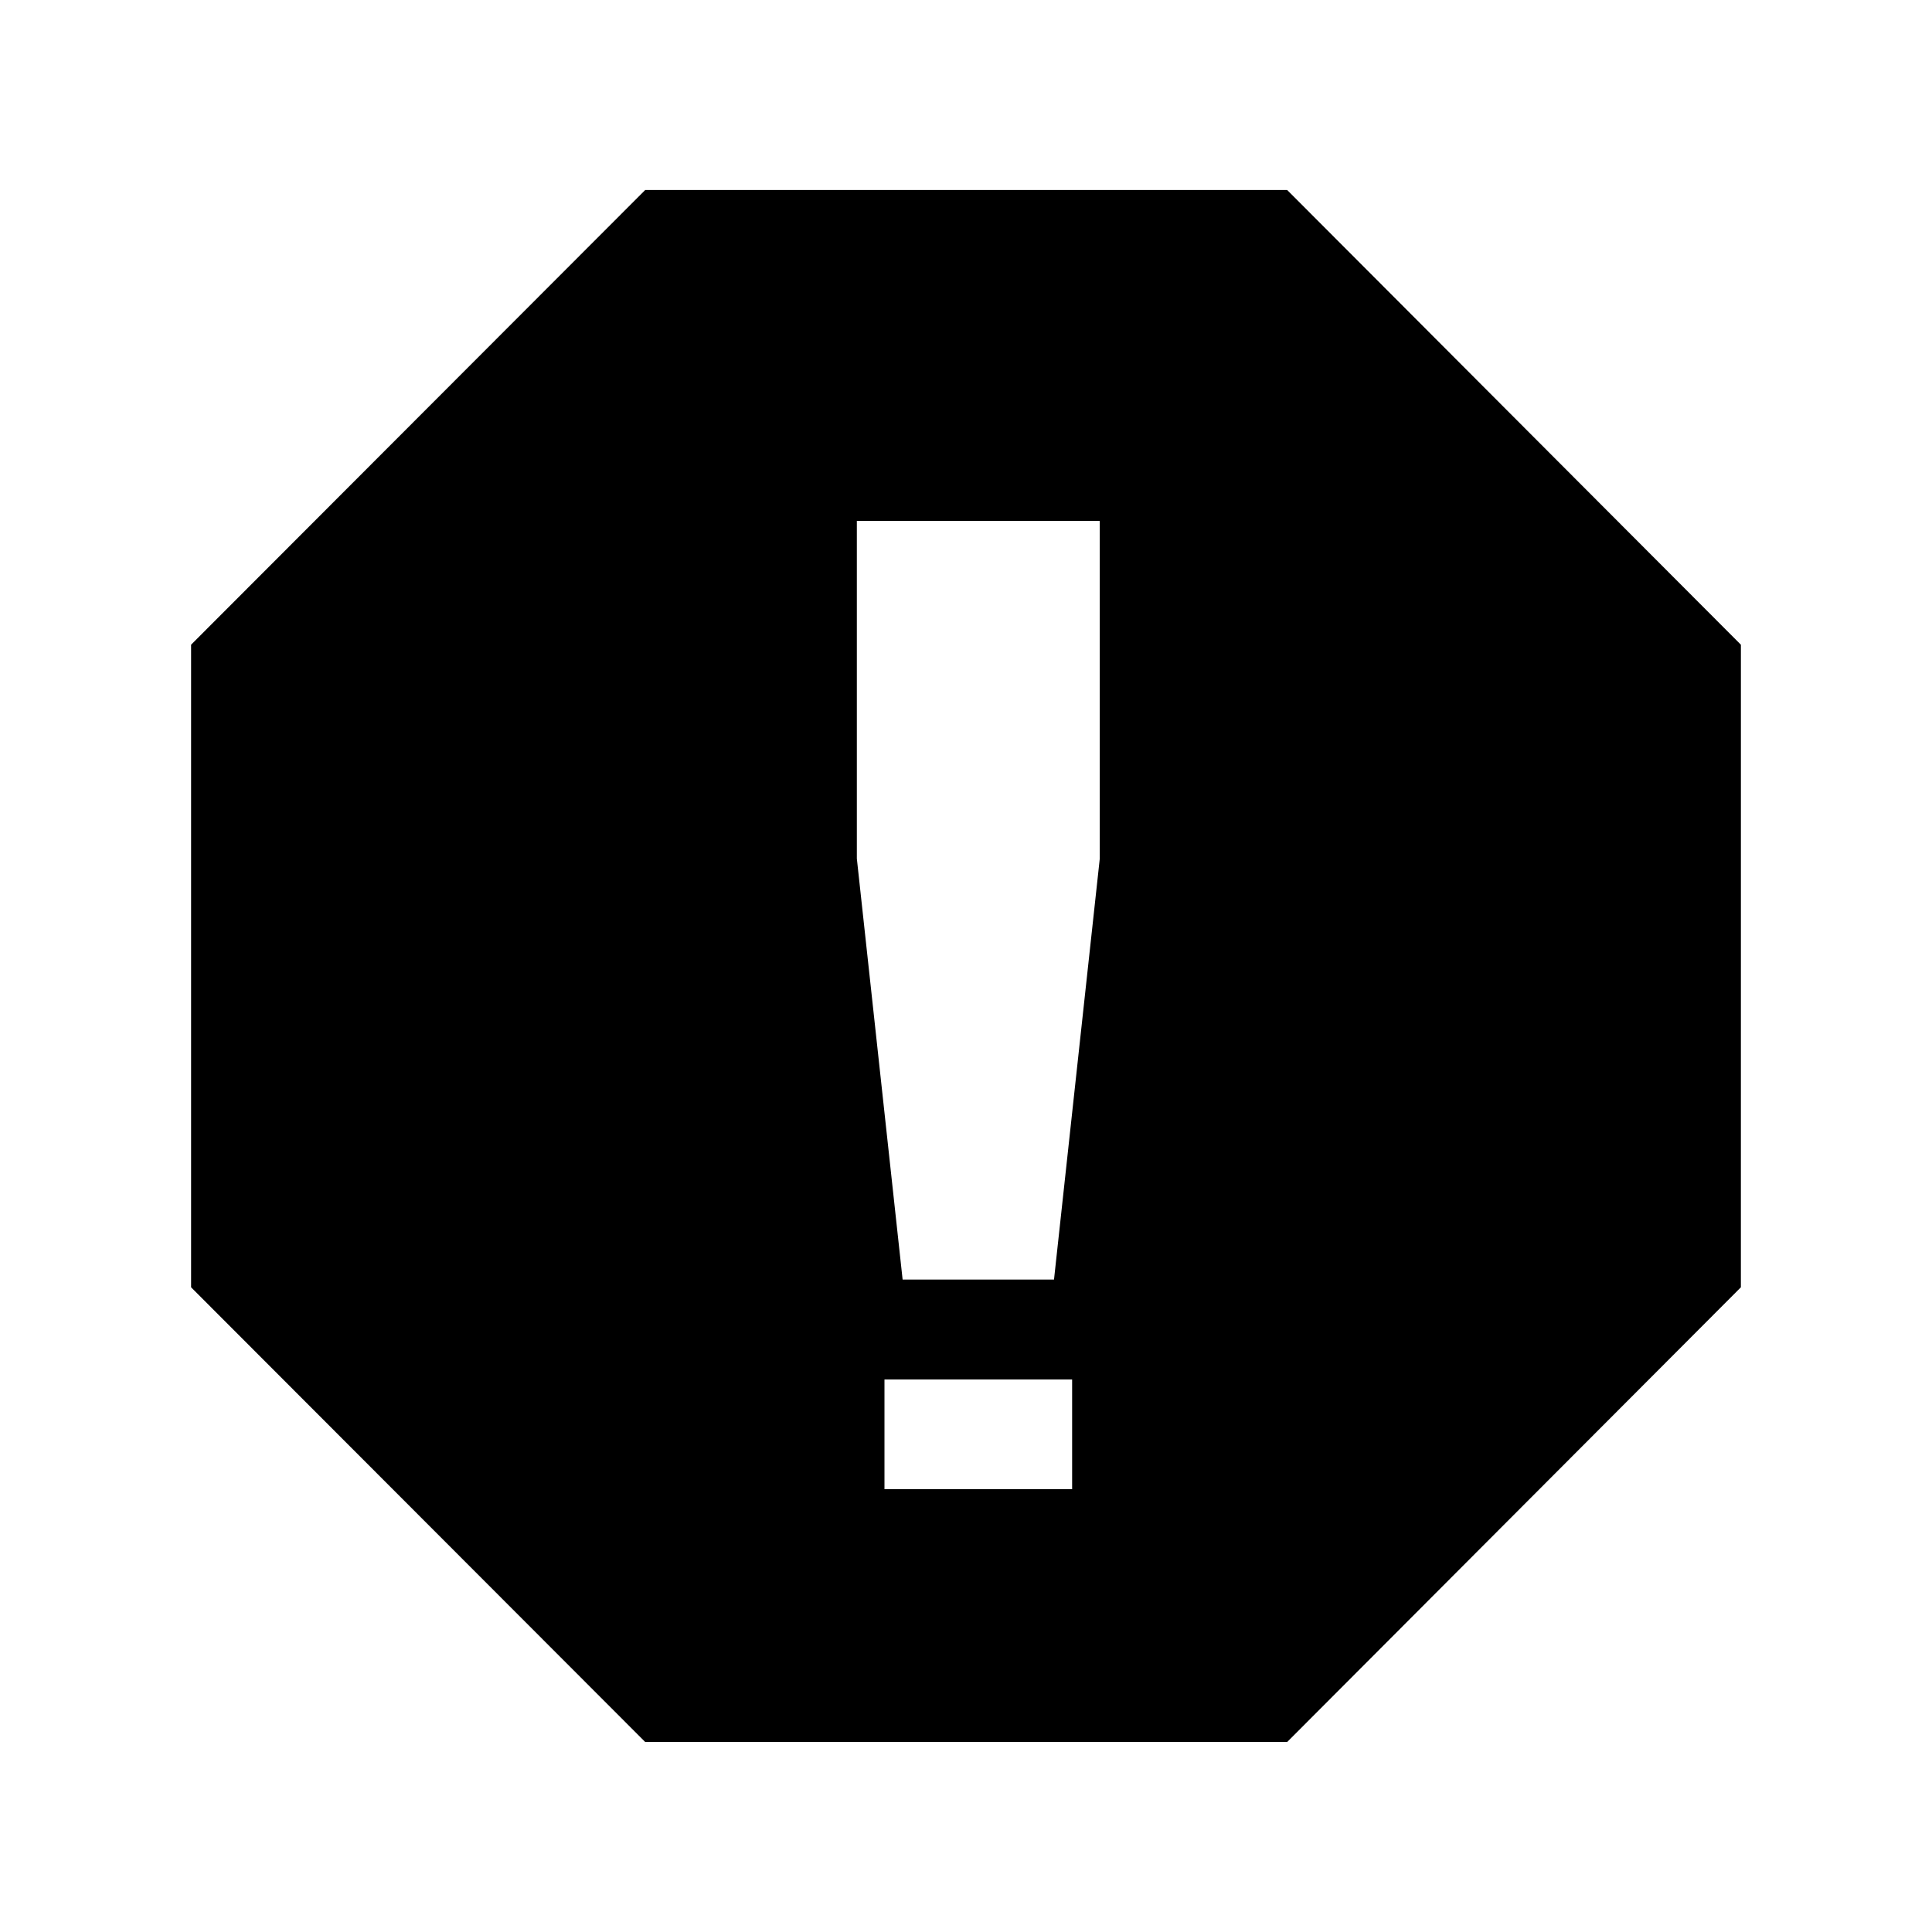
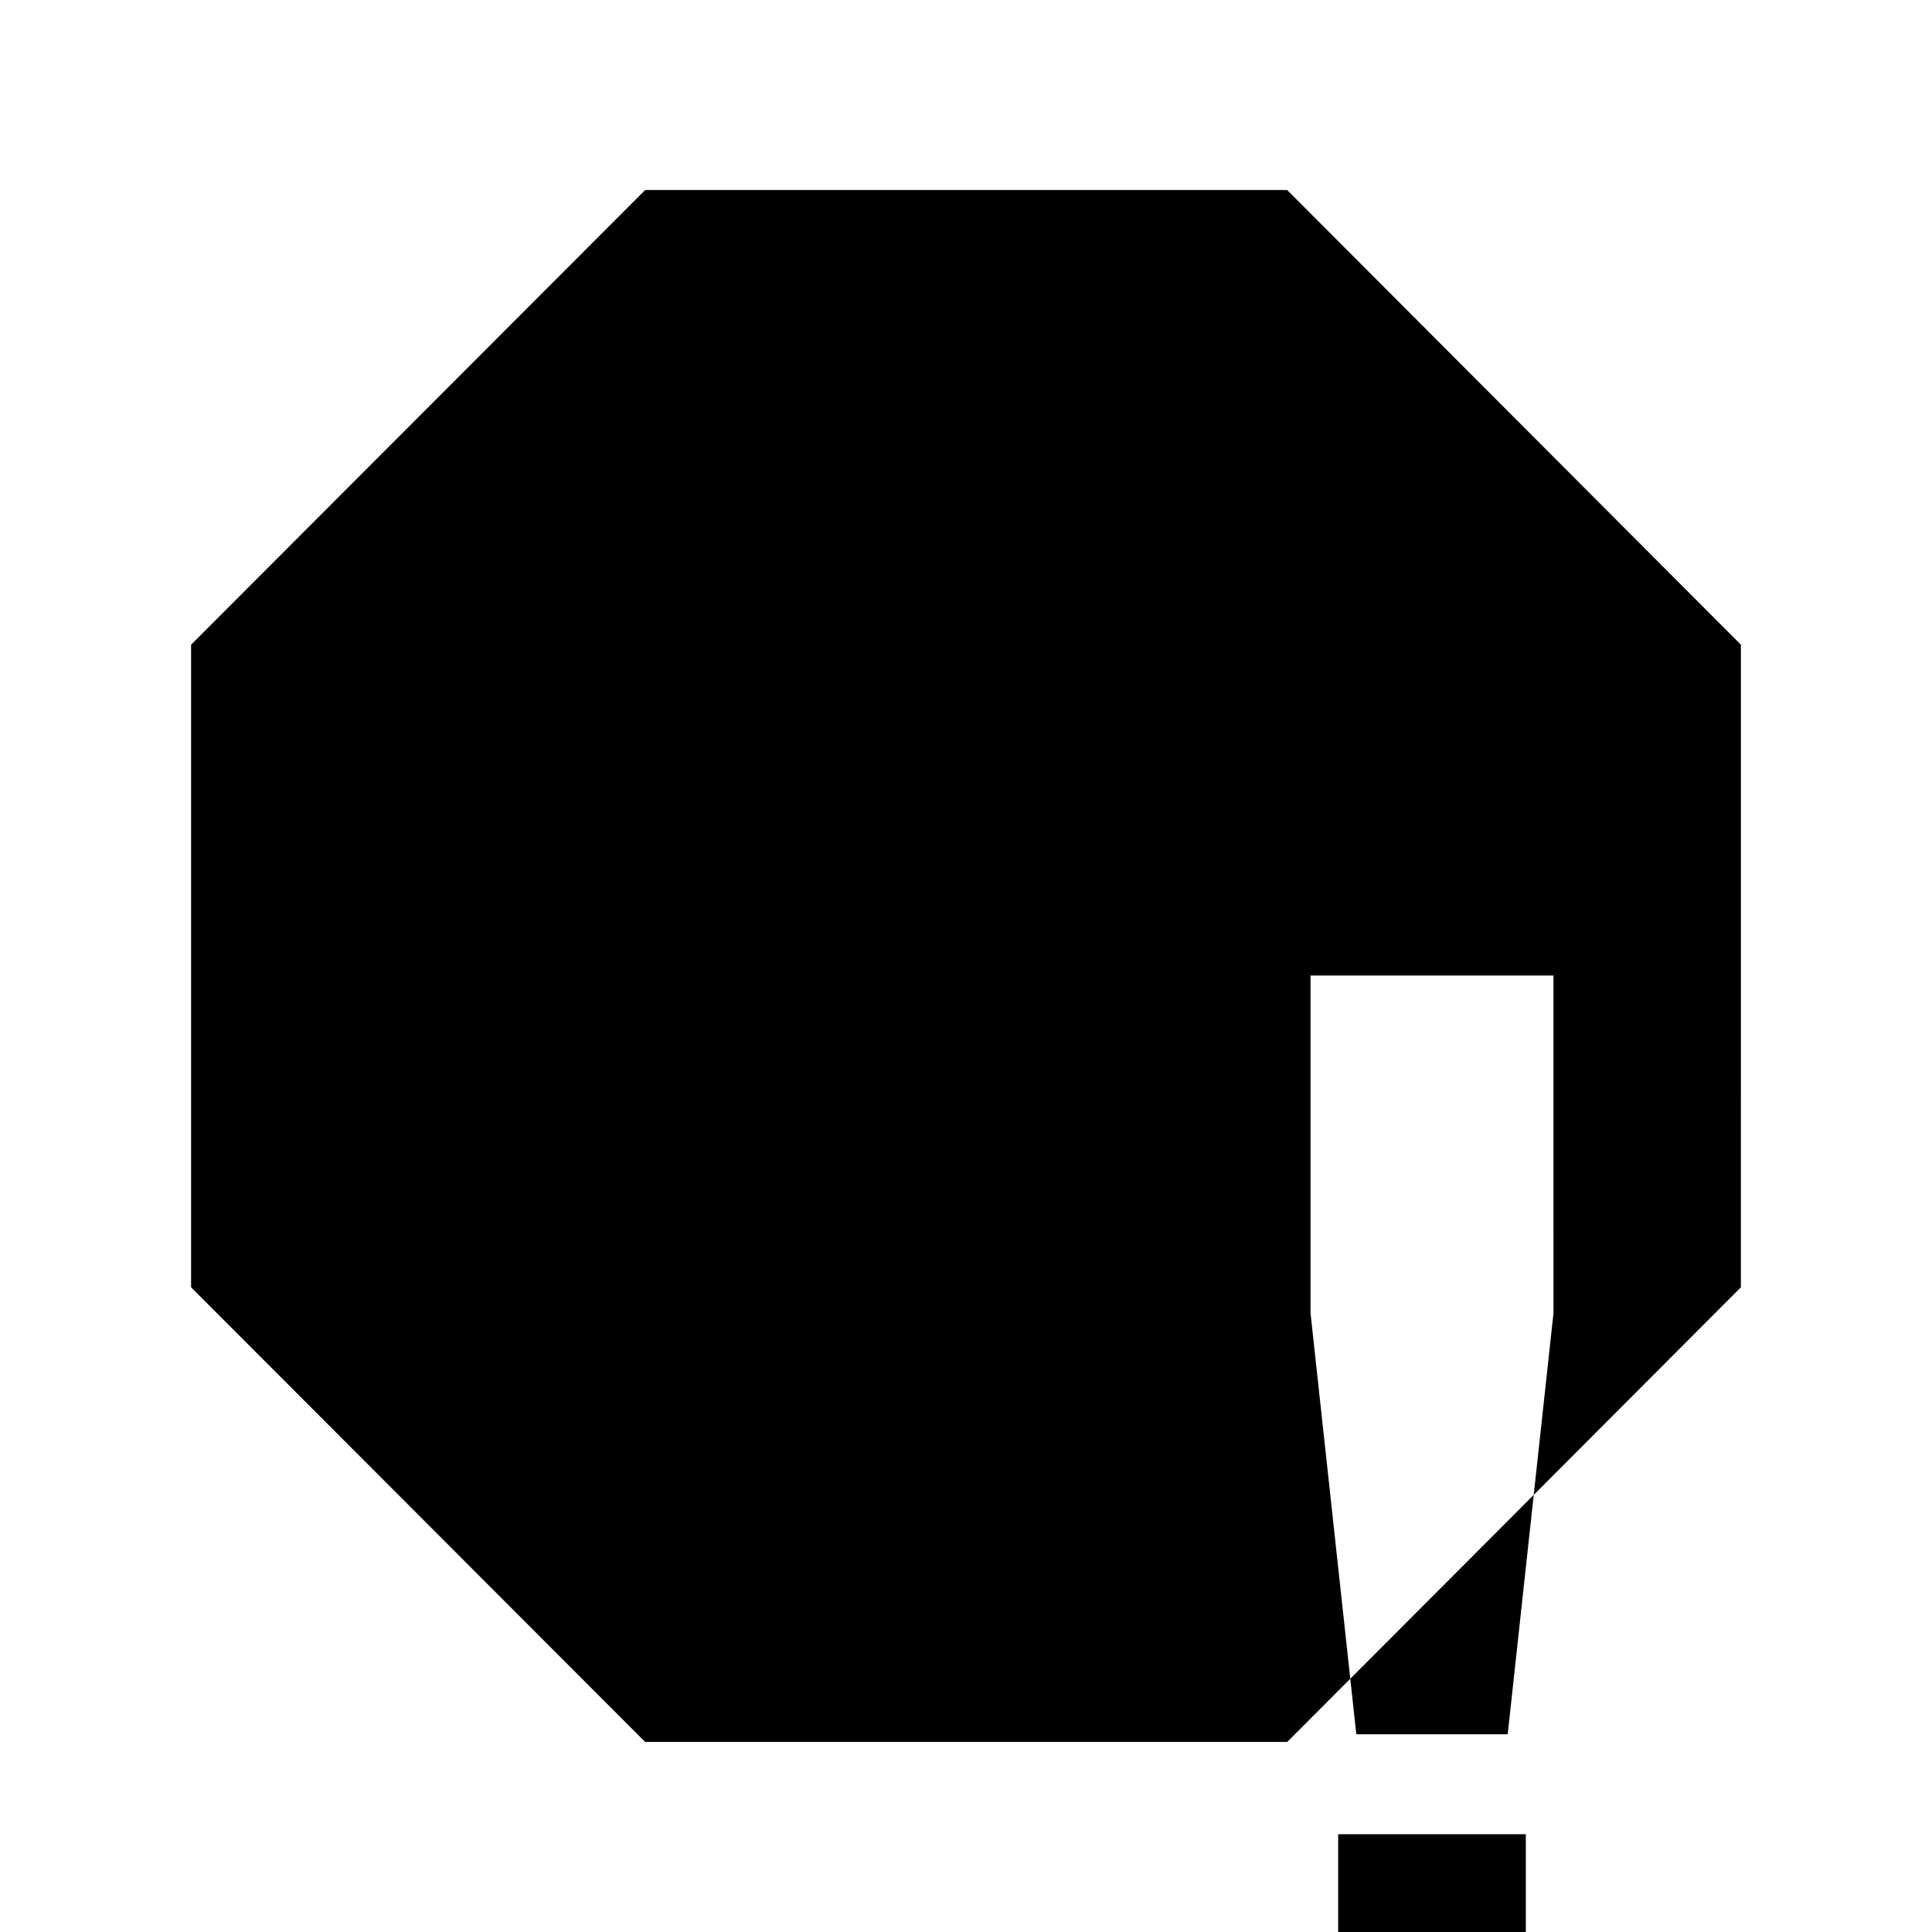
<svg xmlns="http://www.w3.org/2000/svg" fill="#000000" width="800px" height="800px" version="1.1" viewBox="144 144 512 512">
-   <path d="m485.12 194.36h-170.14l-120.34 120.49v170.3l120.34 120.49h170.14l120.23-120.49 0.004-85.148v-85.148zm-56.996 344.29h-49.73v-29.062h49.73zm7.328-167.11-12.129 111.56h-40.121l-12.129-111.56v-89.504h64.375z" />
+   <path d="m485.12 194.36h-170.14l-120.34 120.49v170.3l120.34 120.49h170.14l120.23-120.49 0.004-85.148v-85.148m-56.996 344.29h-49.73v-29.062h49.73zm7.328-167.11-12.129 111.56h-40.121l-12.129-111.56v-89.504h64.375z" />
</svg>